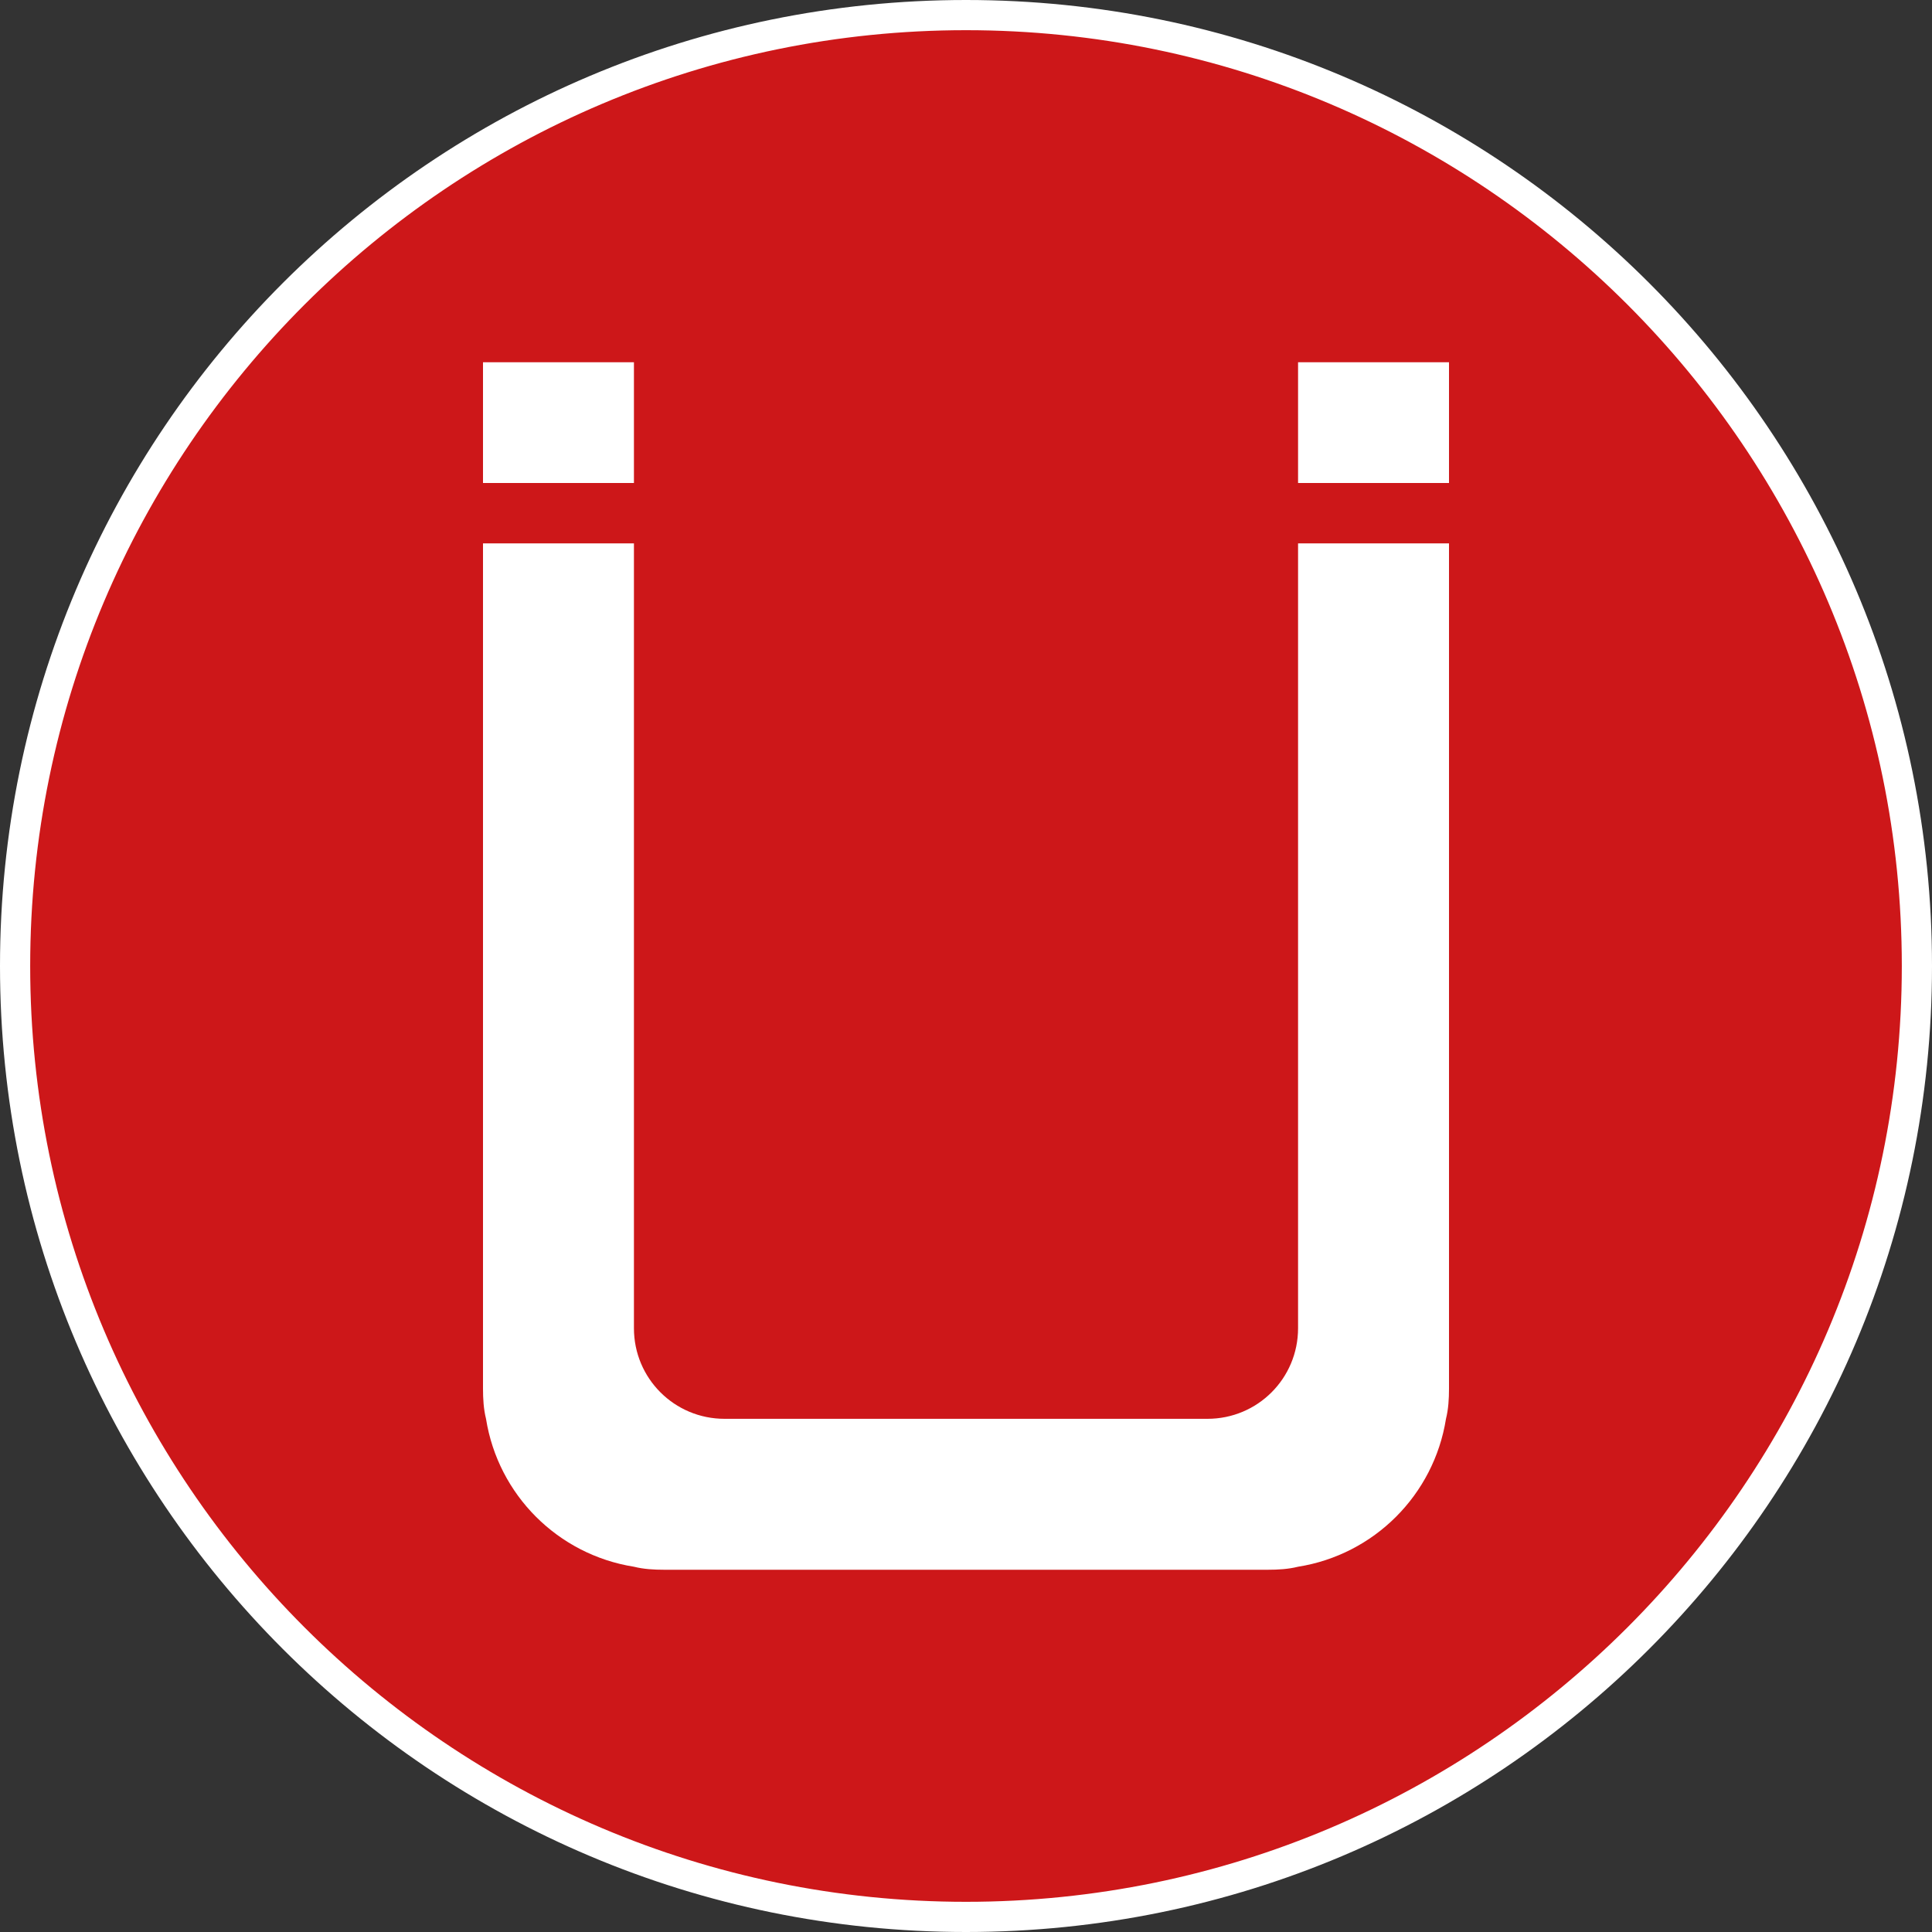
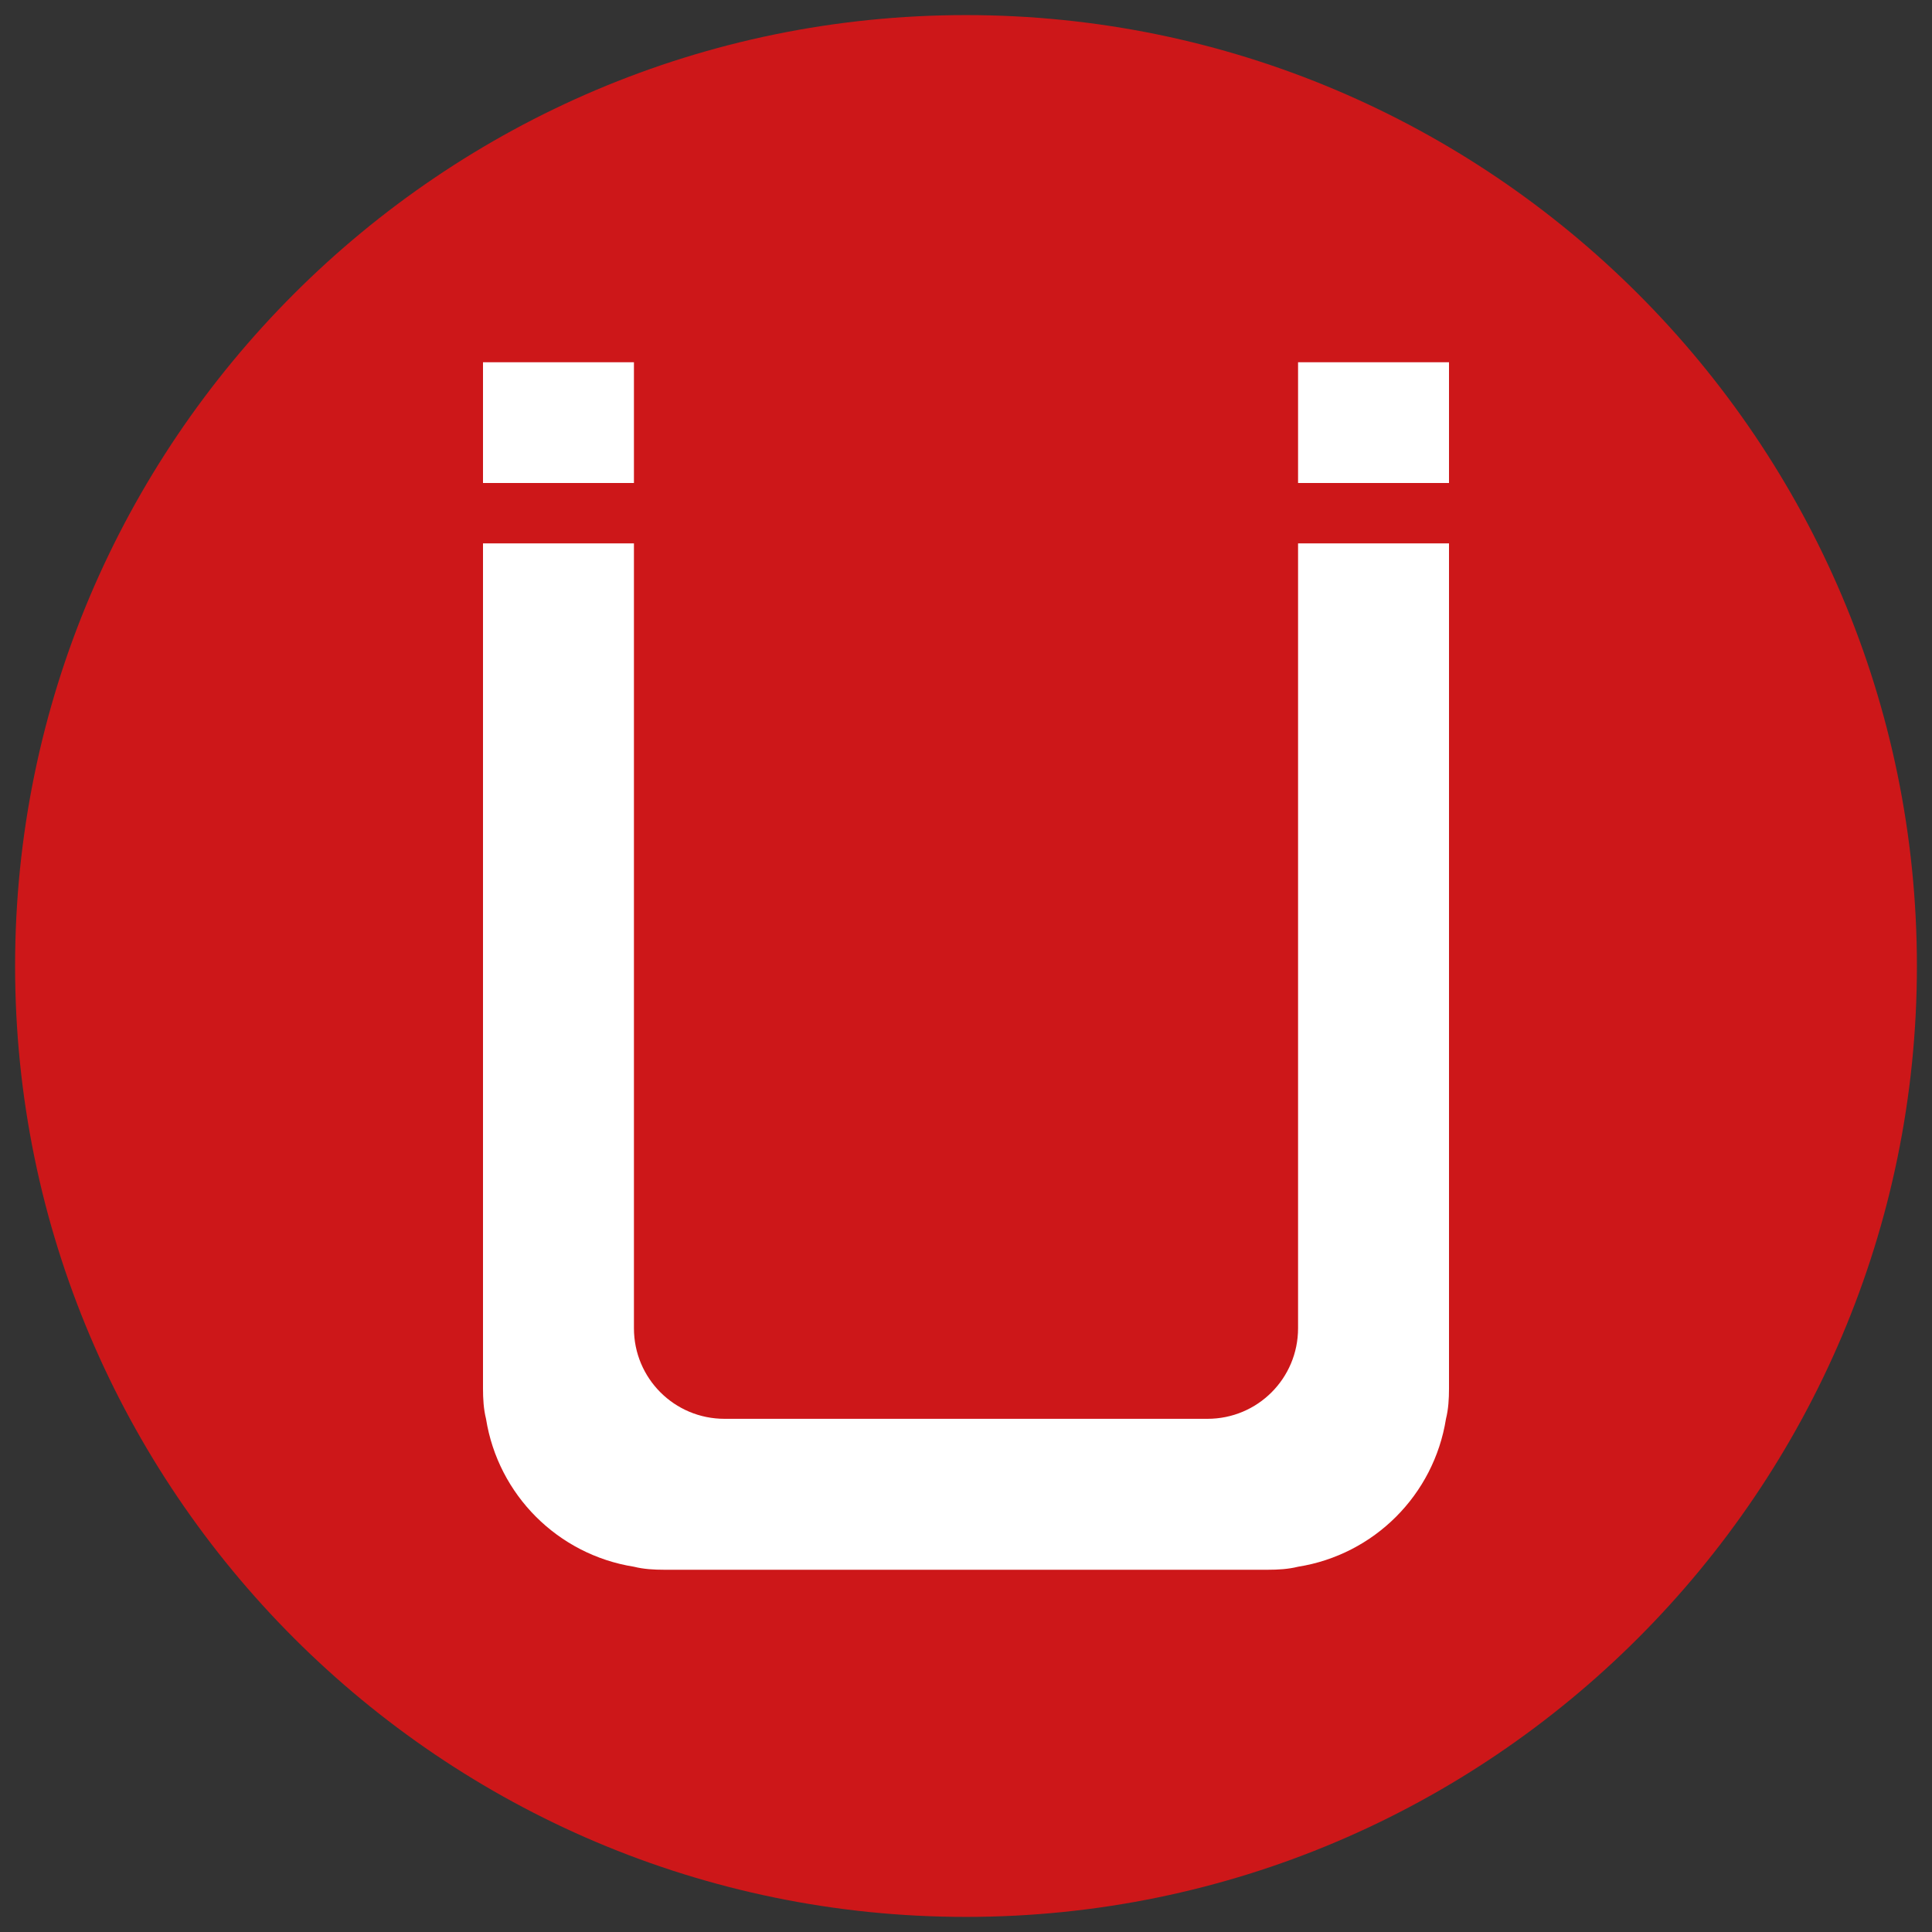
<svg xmlns="http://www.w3.org/2000/svg" width="128" height="128" viewBox="0 0 128 128">
  <rect x="0" y="0" width="128" height="128" fill="#333333" stroke="none" />
  <defs>
    <style>
      .uuid-dd7d1cc6-7ca6-4358-b47e-7c7dea5457e2 {
        fill: #fff;
      }

      .uuid-391465ff-dc67-4426-95e6-957415db145b {
        stroke: #fff;
        stroke-miterlimit: 10;
      }

      .uuid-391465ff-dc67-4426-95e6-957415db145b, .uuid-83944074-bcbd-4592-96a9-2e9fa1bad4db {
        fill: none;
      }

      .uuid-cdd48f8f-09b1-48df-9c98-7964f495a13d {
        fill: #cd1719;
        fill-rule: evenodd;
      }

      .uuid-96295659-da87-4e3b-a04d-51174434e81a {
        clip-path: url(#uuid-5cca002c-202e-4c97-b0db-f477beb2f3a2);
      }

      .uuid-83944074-bcbd-4592-96a9-2e9fa1bad4db {
        clip-rule: evenodd;
      }
    </style>
    <clipPath id="uuid-5cca002c-202e-4c97-b0db-f477beb2f3a2">
      <path class="uuid-83944074-bcbd-4592-96a9-2e9fa1bad4db" d="M-26.04-40c-10.12,14.51-26.93,24-45.96,24s-35.84-9.49-45.96-24H-26.04Z" />
    </clipPath>
  </defs>
  <g id="uuid-0f0441c4-8f9f-460f-b54d-e20bd88785bc" data-name="Ebene 1">
    <g>
      <path class="uuid-cdd48f8f-09b1-48df-9c98-7964f495a13d" d="M64,127C29.26,127,1,98.74,1,64S29.26,1,64,1s63,28.26,63,63-28.26,63-63,63Z" />
-       <path class="uuid-dd7d1cc6-7ca6-4358-b47e-7c7dea5457e2" d="M64,2c34.19,0,62,27.81,62,62s-27.81,62-62,62S2,98.19,2,64,29.81,2,64,2M64,0C28.65,0,0,28.65,0,64s28.65,64,64,64,64-28.65,64-64S99.35,0,64,0h0Z" />
    </g>
  </g>
  <g id="uuid-74c9d07b-5033-42df-b352-3784f16f388c" data-name="Holz">
    <g class="uuid-96295659-da87-4e3b-a04d-51174434e81a">
      <g>
        <line class="uuid-391465ff-dc67-4426-95e6-957415db145b" x1="-77.89" y1="44.36" x2=".36" y2="-33.89" />
-         <line class="uuid-391465ff-dc67-4426-95e6-957415db145b" x1="-76.48" y1="45.77" x2="1.77" y2="-32.48" />
-         <line class="uuid-391465ff-dc67-4426-95e6-957415db145b" x1="-75.06" y1="47.19" x2="3.19" y2="-31.06" />
        <line class="uuid-391465ff-dc67-4426-95e6-957415db145b" x1="-73.65" y1="48.6" x2="4.6" y2="-29.65" />
        <line class="uuid-391465ff-dc67-4426-95e6-957415db145b" x1="-72.24" y1="50.02" x2="6.02" y2="-28.24" />
        <line class="uuid-391465ff-dc67-4426-95e6-957415db145b" x1="-70.82" y1="51.43" x2="7.43" y2="-26.82" />
-         <line class="uuid-391465ff-dc67-4426-95e6-957415db145b" x1="-69.41" y1="52.85" x2="8.85" y2="-25.41" />
-         <line class="uuid-391465ff-dc67-4426-95e6-957415db145b" x1="-67.99" y1="54.26" x2="10.26" y2="-23.99" />
        <line class="uuid-391465ff-dc67-4426-95e6-957415db145b" x1="-66.58" y1="55.67" x2="11.67" y2="-22.58" />
        <line class="uuid-391465ff-dc67-4426-95e6-957415db145b" x1="-65.16" y1="57.09" x2="13.09" y2="-21.16" />
        <line class="uuid-391465ff-dc67-4426-95e6-957415db145b" x1="-63.75" y1="58.5" x2="14.5" y2="-19.75" />
      </g>
    </g>
  </g>
  <g id="uuid-24706cb1-2d94-4e3a-9e1e-b4a82fc860e3" data-name="Zertifizierungen">
    <g id="uuid-0c27e3af-5c89-4e9c-8ea1-61aa19c0b843" data-name="DIBT">
      <path class="uuid-dd7d1cc6-7ca6-4358-b47e-7c7dea5457e2" d="M96,36v56c0,.68-.04,1.36-.2,2-.8,5.04-4.76,9-9.8,9.8-.64.16-1.32.2-2,.2h-40c-.68,0-1.36-.04-2-.2-5.04-.8-9-4.76-9.8-9.8-.16-.64-.2-1.32-.2-2v-56h10v52c0,3.32,2.68,6,6,6h32c3.32,0,6-2.68,6-6v-52h10Z" />
      <rect class="uuid-dd7d1cc6-7ca6-4358-b47e-7c7dea5457e2" x="32" y="24" width="10" height="8" />
      <rect class="uuid-dd7d1cc6-7ca6-4358-b47e-7c7dea5457e2" x="86" y="24" width="10" height="8" />
    </g>
  </g>
</svg>